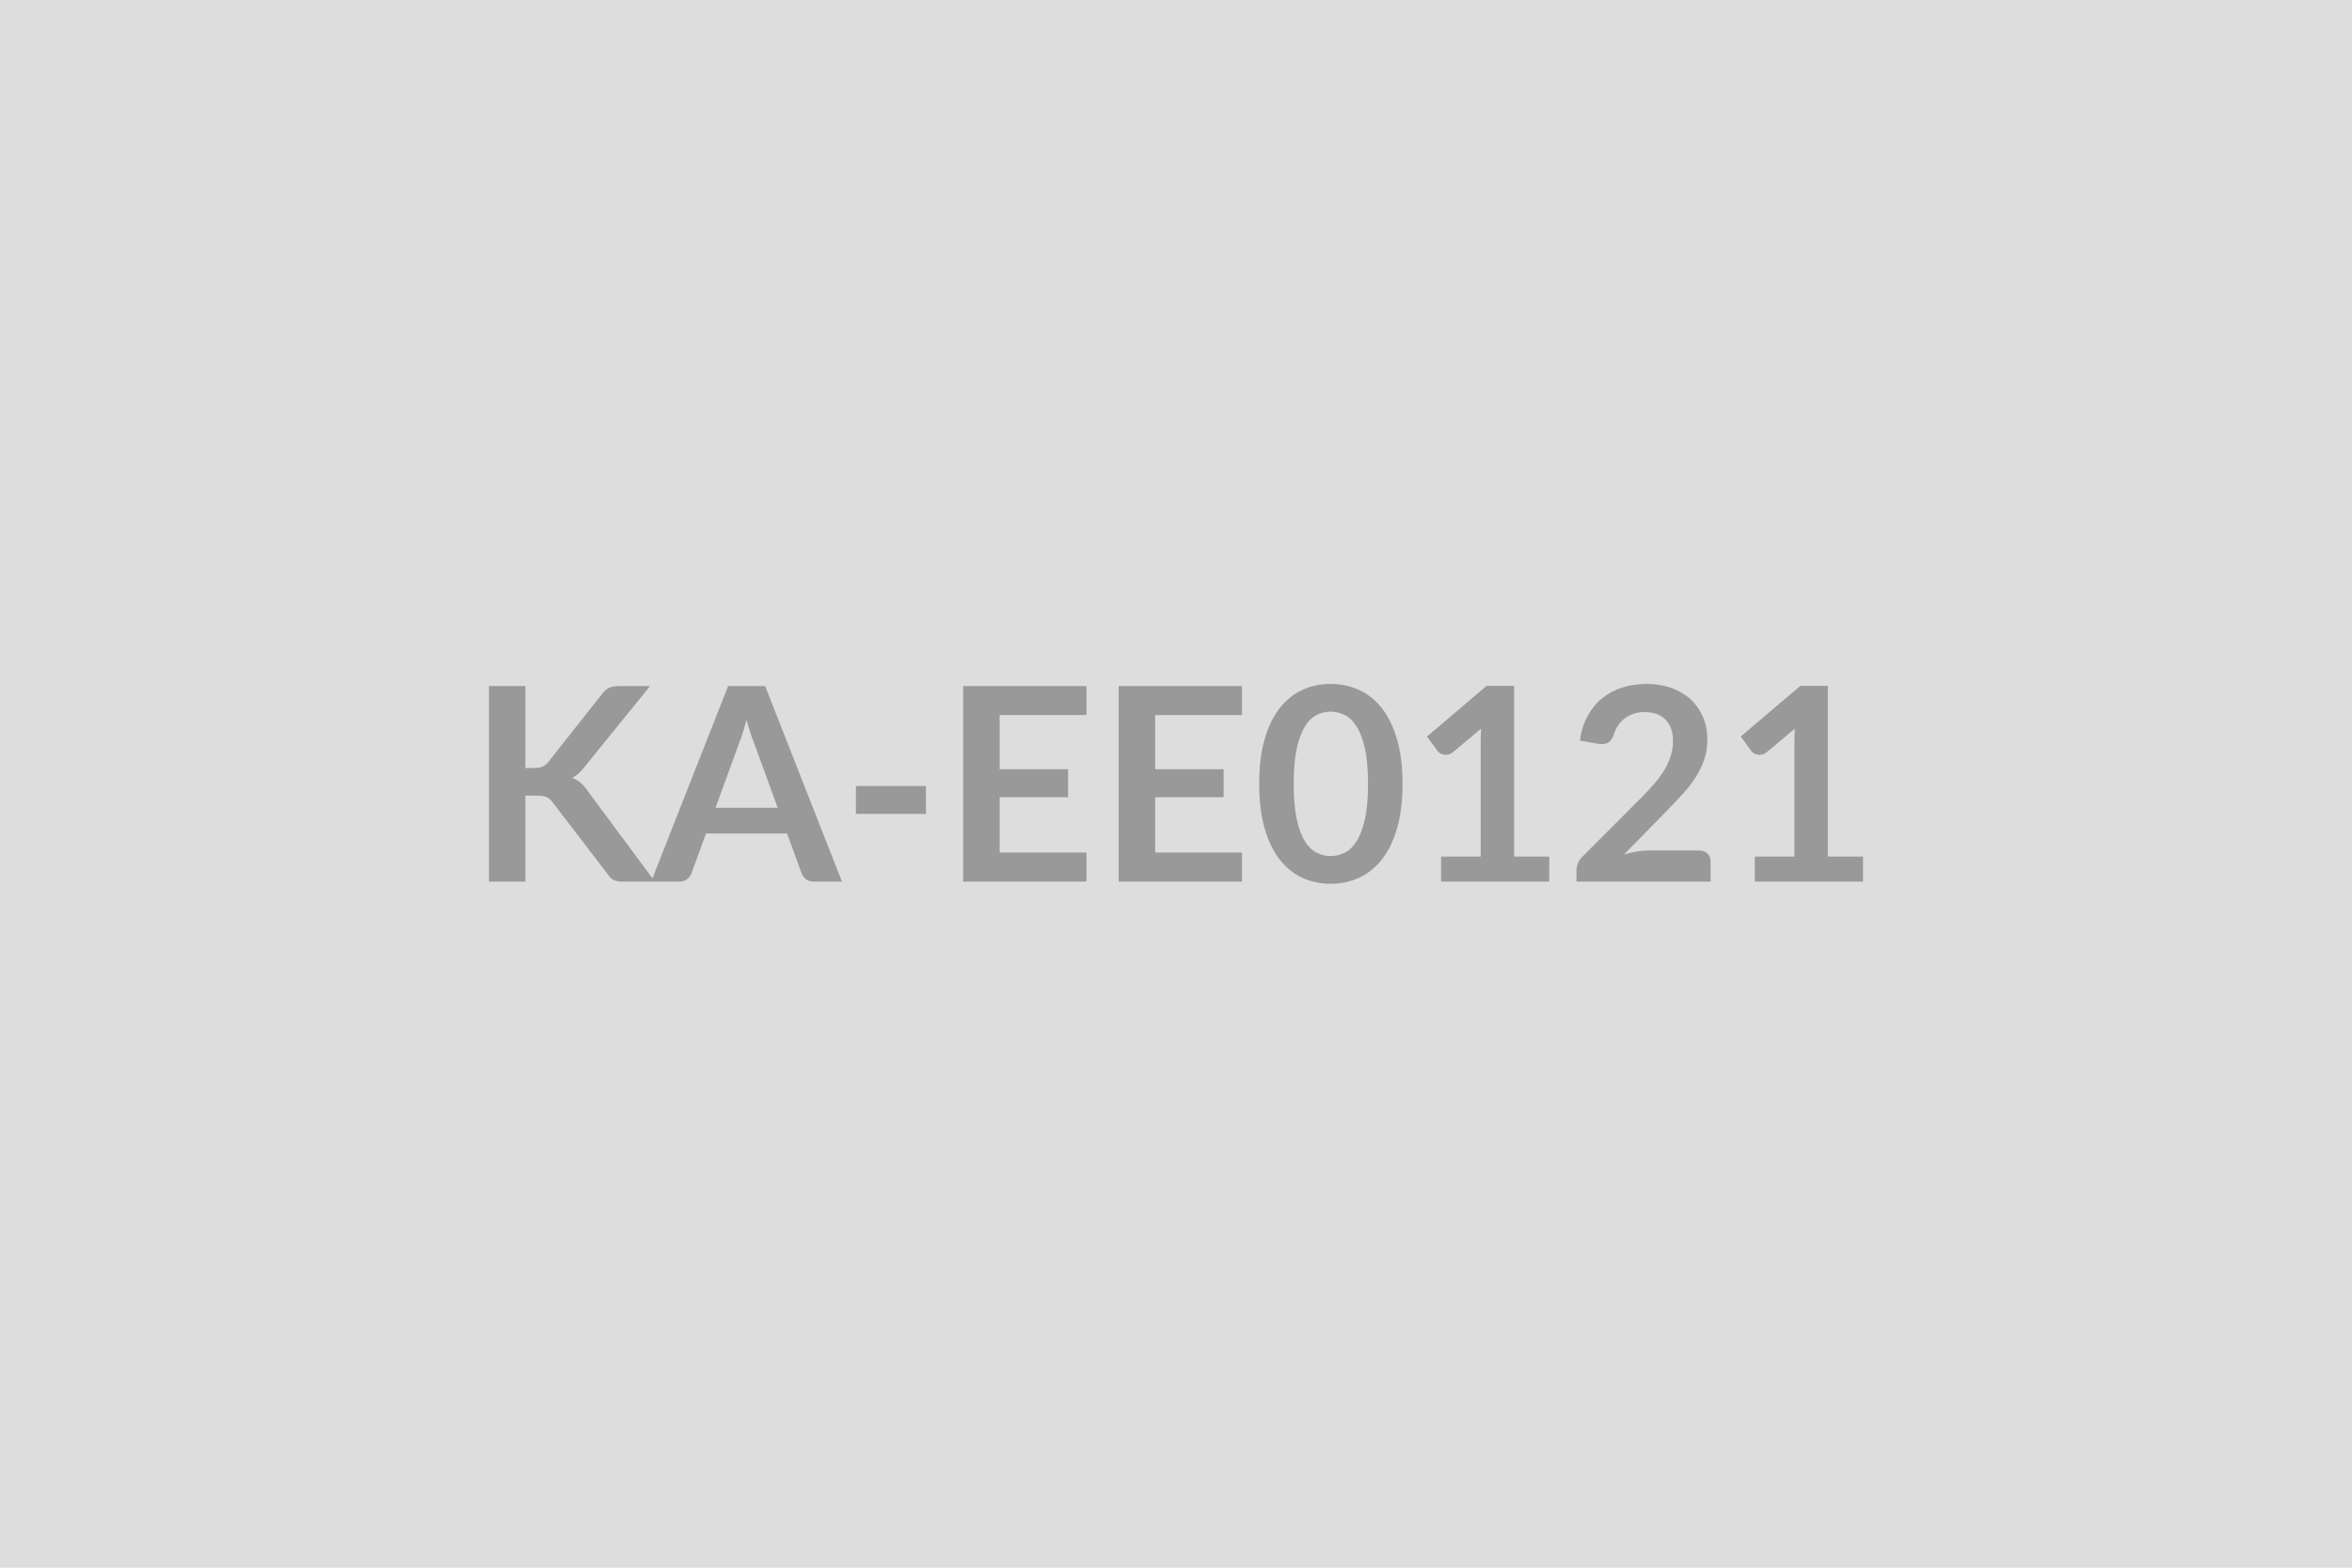
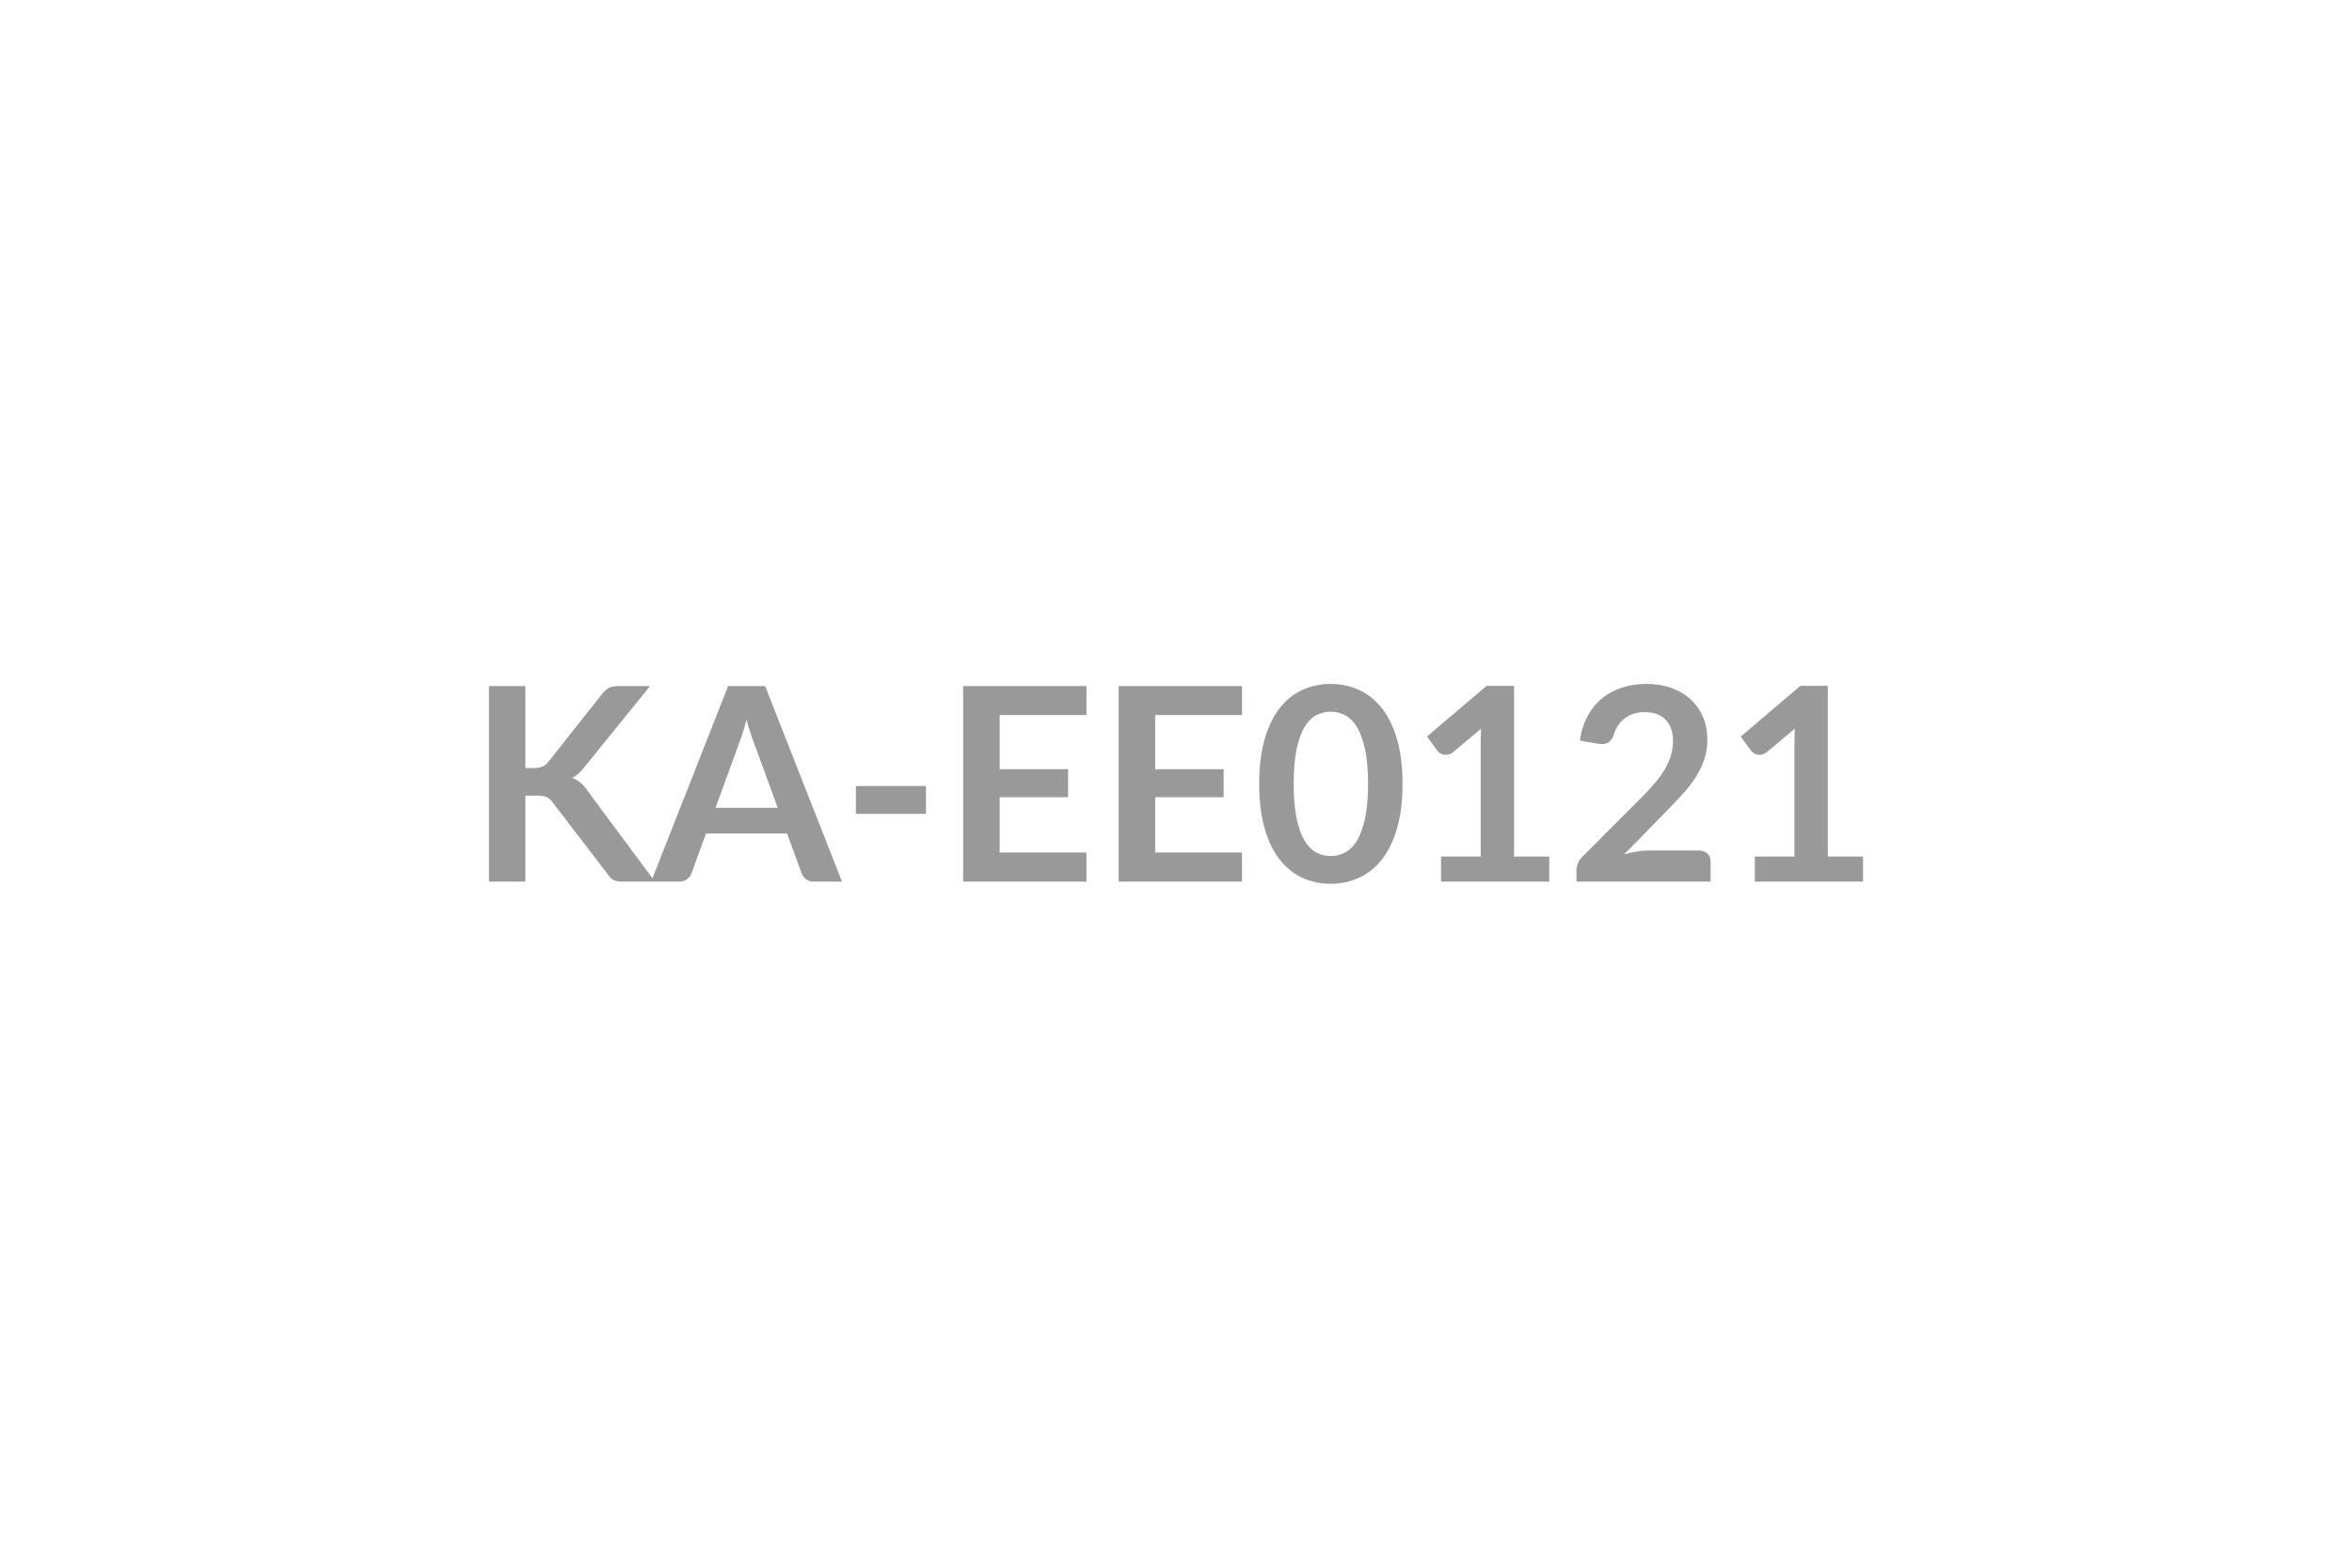
<svg xmlns="http://www.w3.org/2000/svg" width="600" height="400" viewBox="0 0 600 400">
-   <rect width="100%" height="100%" fill="#DDDDDD" />
  <path fill="#999999" d="M134.02 175.055v20.91h2.17q1.32 0 2.18-.36t1.48-1.16l13.77-17.42q.86-1.1 1.81-1.54.95-.43 2.4-.43h8l-16.8 20.74q-1.48 1.89-3.07 2.69 1.14.41 2.05 1.15.92.75 1.74 1.95l17.32 23.36h-8.17q-1.66 0-2.47-.47-.81-.46-1.36-1.36l-14.11-18.42q-.66-.93-1.52-1.31t-2.49-.38h-2.93v21.94h-9.28v-49.89zm48.51 31.05h15.87l-6.07-16.59q-.45-1.11-.93-2.62-.49-1.52-.97-3.28-.45 1.76-.93 3.29-.49 1.54-.93 2.68zm12.66-31.05 19.6 49.89h-7.18q-1.21 0-1.97-.6-.76-.61-1.14-1.5l-3.72-10.18h-20.67l-3.72 10.18q-.28.79-1.07 1.44-.8.66-1.97.66h-7.24l19.63-49.89zm23.15 32.61v-7.11h17.87v7.11zm58.82-25.22h-22.15v13.83h17.46v7.14h-17.46v14.11h22.15v7.42H245.7v-49.89h31.46zm39.68 0h-22.15v13.83h17.46v7.14h-17.46v14.11h22.15v7.42h-31.47v-49.89h31.47zm40.95 17.56q0 6.52-1.4 11.33t-3.86 7.95q-2.47 3.14-5.83 4.68-3.37 1.53-7.27 1.53-3.89 0-7.22-1.53-3.33-1.54-5.78-4.68t-3.83-7.95-1.38-11.33q0-6.56 1.38-11.35 1.38-4.8 3.83-7.94t5.78-4.67q3.33-1.54 7.22-1.54 3.9 0 7.27 1.54 3.36 1.53 5.83 4.67 2.46 3.14 3.86 7.94 1.4 4.79 1.4 11.35m-8.8 0q0-5.42-.79-8.97-.8-3.56-2.12-5.66-1.33-2.11-3.06-2.95-1.72-.85-3.59-.85-1.82 0-3.53.85-1.71.84-3.02 2.95-1.31 2.1-2.09 5.66-.77 3.55-.77 8.97 0 5.41.77 8.97.78 3.55 2.09 5.65 1.31 2.11 3.02 2.95 1.71.85 3.53.85 1.87 0 3.59-.85 1.73-.84 3.06-2.95 1.32-2.1 2.12-5.65.79-3.56.79-8.97m37.26 18.56h8.97v6.38h-27.6v-6.38h10.11v-29.09q0-1.72.1-3.55l-7.17 6q-.62.49-1.23.61-.6.12-1.14.01-.53-.1-.94-.36-.42-.26-.63-.57l-2.69-3.69 15.22-12.94h7zm34.33-1.56h12.8q1.38 0 2.19.78t.81 2.05v5.11h-34.22v-2.83q0-.86.36-1.81t1.15-1.71l15.15-15.18q1.9-1.93 3.4-3.69t2.5-3.48q1-1.73 1.53-3.51.54-1.77.54-3.74 0-1.79-.52-3.16-.52-1.36-1.47-2.29-.94-.93-2.27-1.4-1.33-.46-2.99-.46-1.51 0-2.81.43-1.29.43-2.29 1.21-1 .77-1.69 1.81-.69 1.03-1.04 2.27-.58 1.59-1.52 2.11-.93.52-2.69.24l-4.48-.79q.52-3.59 2-6.3t3.71-4.52q2.22-1.81 5.1-2.72 2.88-.92 6.2-.92 3.45 0 6.31 1.02t4.9 2.88q2.03 1.86 3.17 4.48 1.14 2.63 1.14 5.83 0 2.76-.81 5.11t-2.17 4.49q-1.37 2.13-3.19 4.14-1.83 2-3.83 4.07l-11.25 11.49q1.62-.49 3.23-.75 1.6-.26 3.05-.26m45.71 1.56h8.97v6.38h-27.6v-6.38h10.11v-29.09q0-1.72.1-3.55l-7.17 6q-.62.49-1.23.61-.6.12-1.14.01-.53-.1-.94-.36-.42-.26-.63-.57l-2.69-3.69 15.22-12.94h7z" />
</svg>